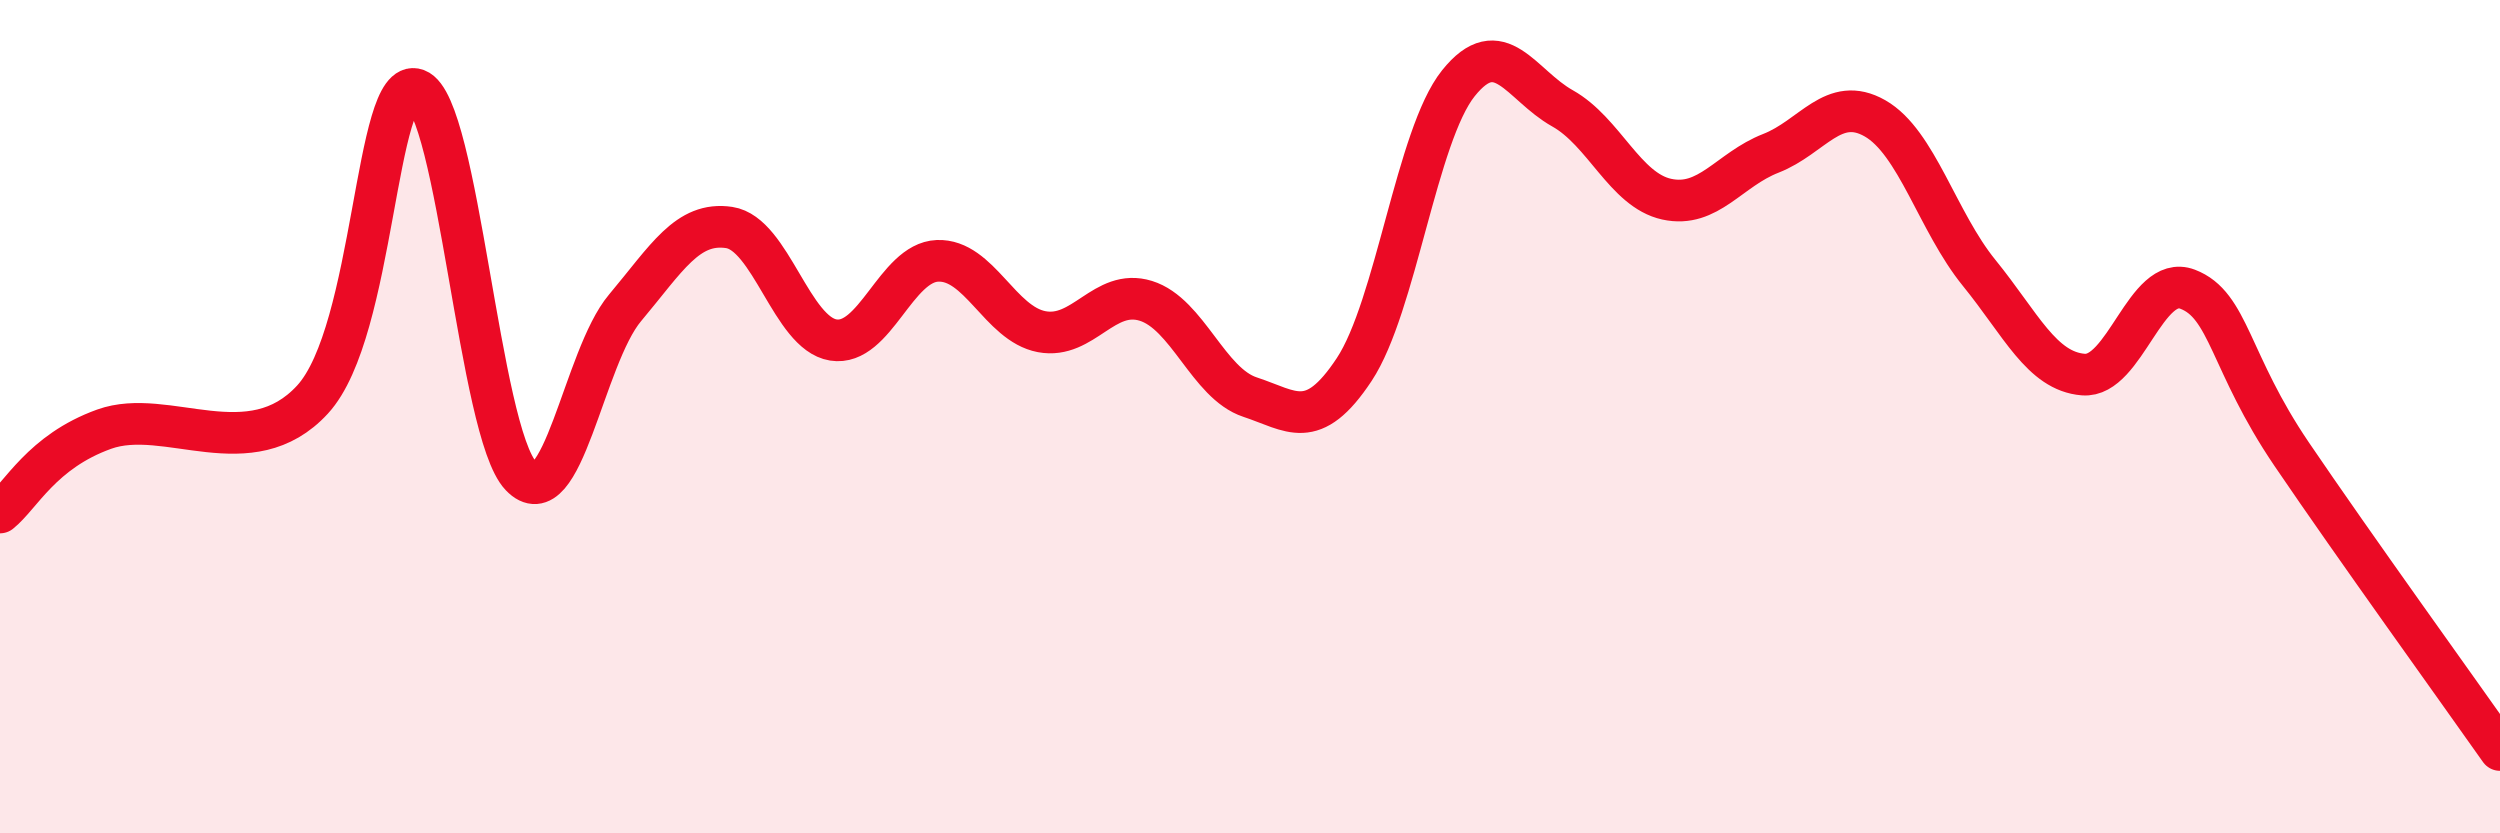
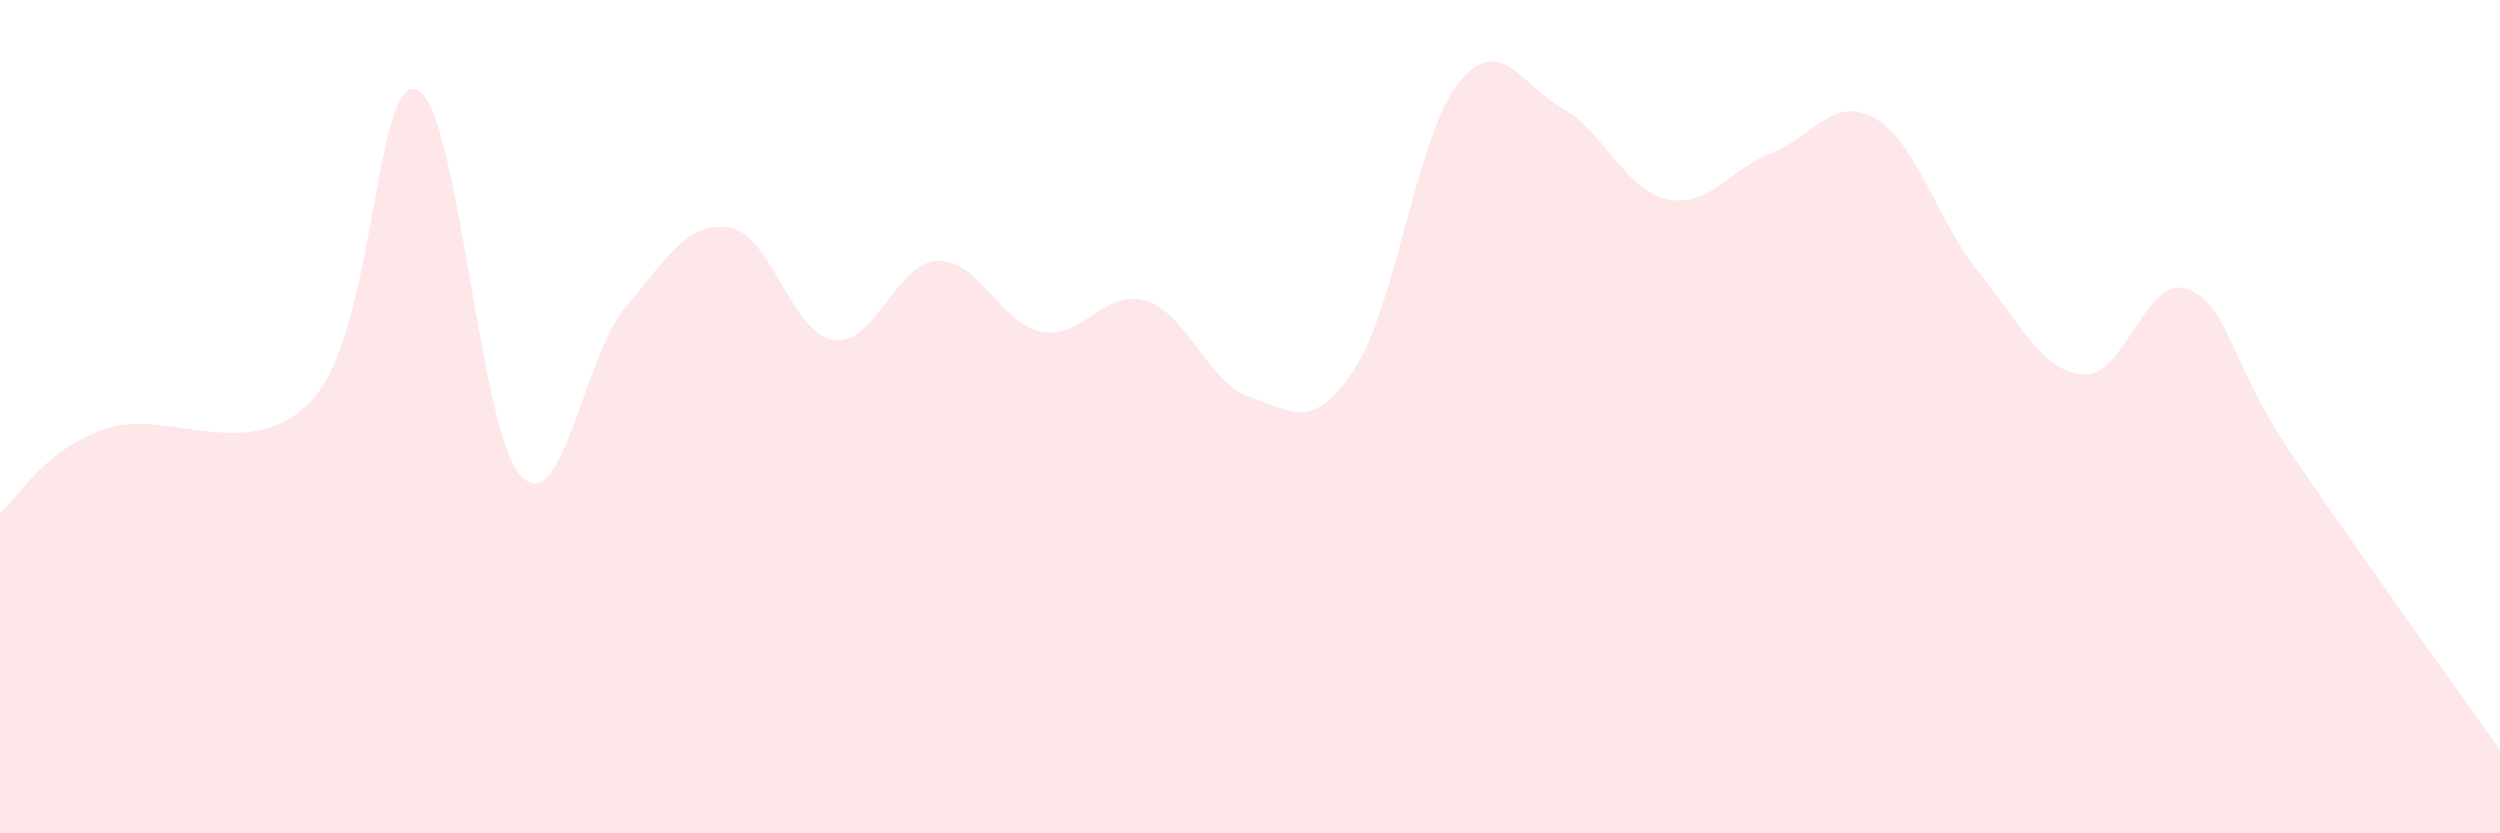
<svg xmlns="http://www.w3.org/2000/svg" width="60" height="20" viewBox="0 0 60 20">
  <path d="M 0,12.3 C 0.5,11.9 1,10.84 2.5,10.3 C 4,9.76 6,11.22 7.5,9.59 C 9,7.96 9,1.78 10,2.15 C 11,2.52 11.5,10.37 12.5,11.42 C 13.5,12.47 14,8.58 15,7.39 C 16,6.2 16.5,5.31 17.5,5.46 C 18.5,5.61 19,8 20,8.16 C 21,8.32 21.5,6.3 22.5,6.26 C 23.5,6.22 24,7.77 25,7.96 C 26,8.15 26.5,6.91 27.5,7.22 C 28.5,7.53 29,9.2 30,9.53 C 31,9.86 31.5,10.38 32.5,8.87 C 33.5,7.36 34,3.25 35,2 C 36,0.75 36.5,2.04 37.5,2.6 C 38.5,3.16 39,4.56 40,4.78 C 41,5 41.5,4.07 42.5,3.68 C 43.5,3.29 44,2.27 45,2.84 C 46,3.41 46.5,5.32 47.5,6.55 C 48.5,7.78 49,8.91 50,8.99 C 51,9.07 51.5,6.56 52.5,6.94 C 53.5,7.32 53.5,8.69 55,10.9 C 56.5,13.11 59,16.58 60,18L60 20L0 20Z" fill="#EB0A25" opacity="0.1" stroke-linecap="round" stroke-linejoin="round" />
-   <path d="M 0,12.3 C 0.5,11.9 1,10.84 2.5,10.3 C 4,9.76 6,11.22 7.5,9.59 C 9,7.96 9,1.78 10,2.15 C 11,2.52 11.5,10.37 12.5,11.42 C 13.5,12.47 14,8.58 15,7.39 C 16,6.2 16.5,5.31 17.5,5.46 C 18.5,5.61 19,8 20,8.16 C 21,8.32 21.5,6.3 22.5,6.26 C 23.5,6.22 24,7.77 25,7.96 C 26,8.15 26.5,6.91 27.5,7.22 C 28.5,7.53 29,9.2 30,9.53 C 31,9.86 31.5,10.38 32.5,8.87 C 33.5,7.36 34,3.25 35,2 C 36,0.75 36.5,2.04 37.5,2.6 C 38.5,3.16 39,4.56 40,4.78 C 41,5 41.5,4.07 42.5,3.68 C 43.5,3.29 44,2.27 45,2.84 C 46,3.41 46.5,5.32 47.5,6.55 C 48.5,7.78 49,8.91 50,8.99 C 51,9.07 51.5,6.56 52.5,6.94 C 53.5,7.32 53.5,8.69 55,10.9 C 56.5,13.11 59,16.58 60,18" stroke="#EB0A25" stroke-width="1" fill="none" stroke-linecap="round" stroke-linejoin="round" />
</svg>